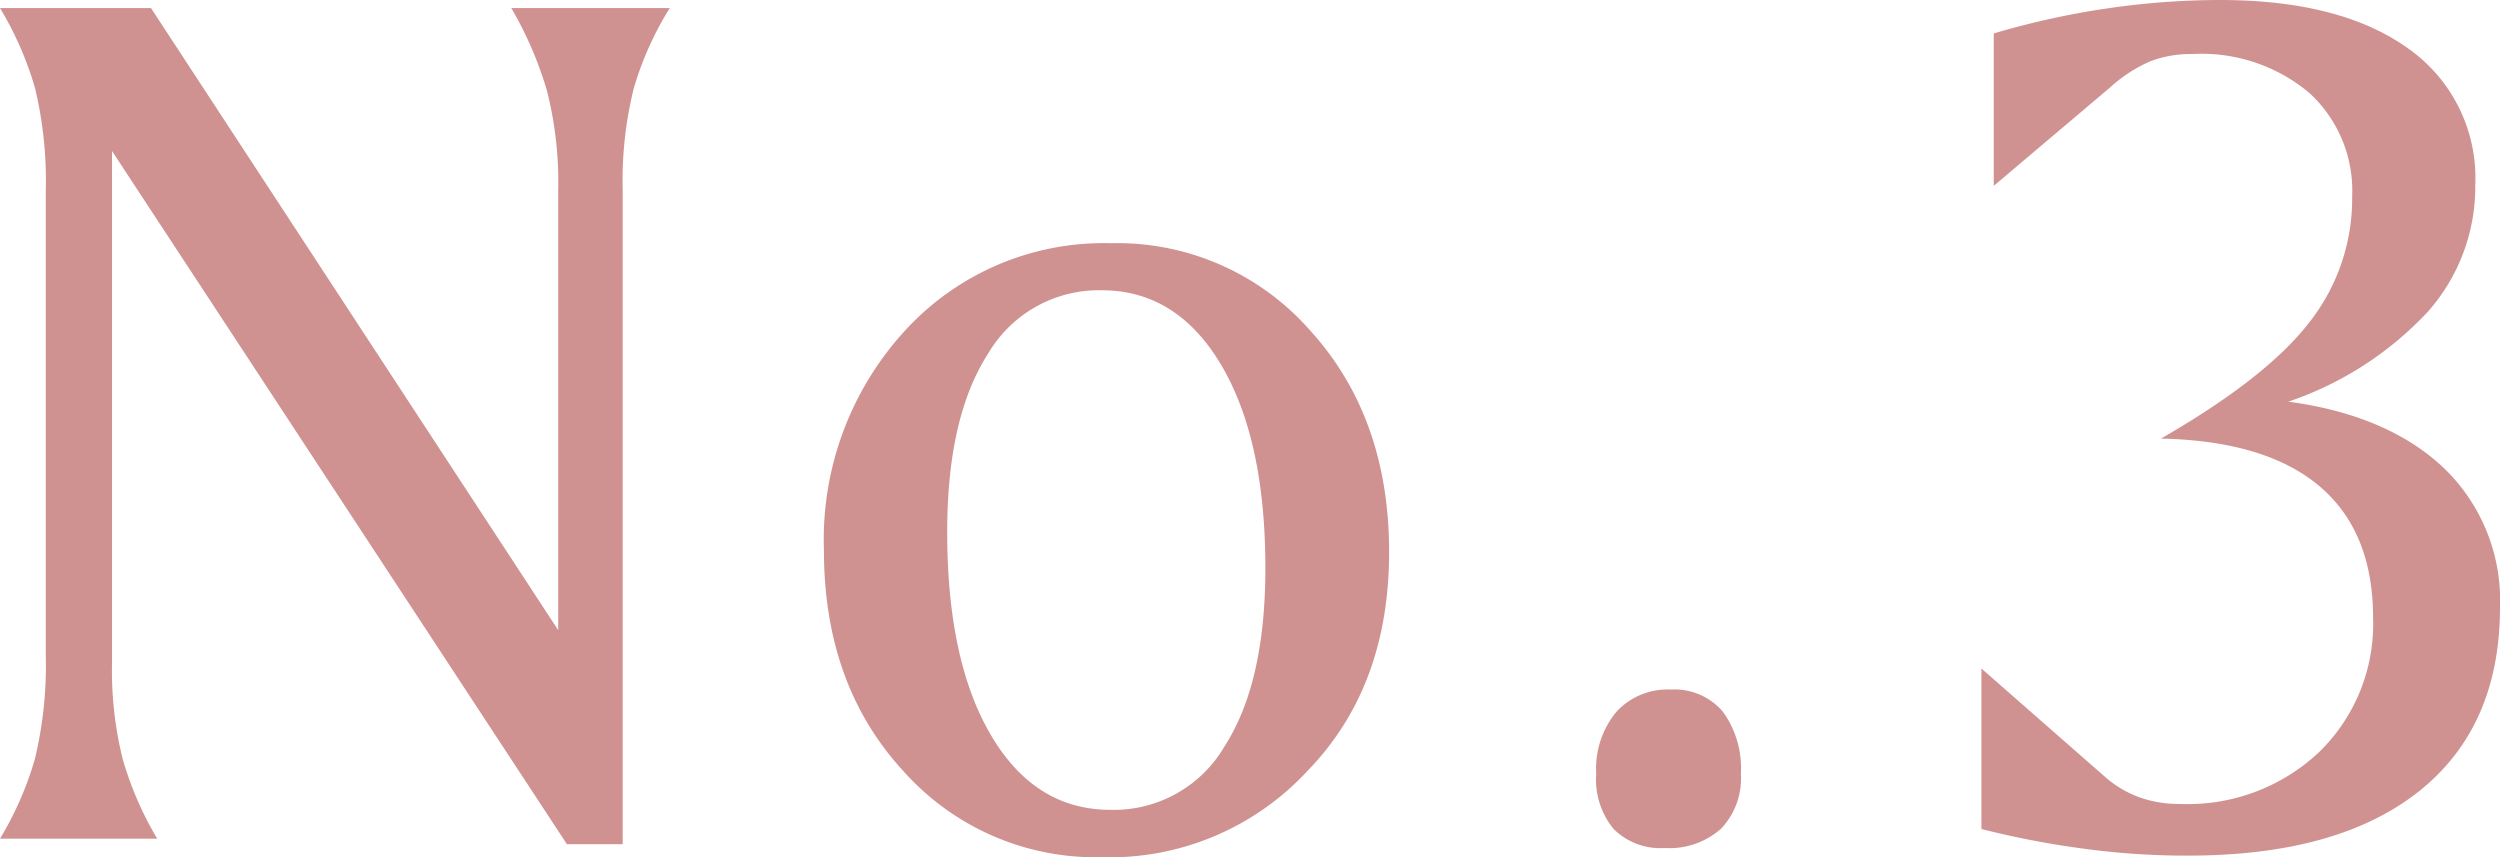
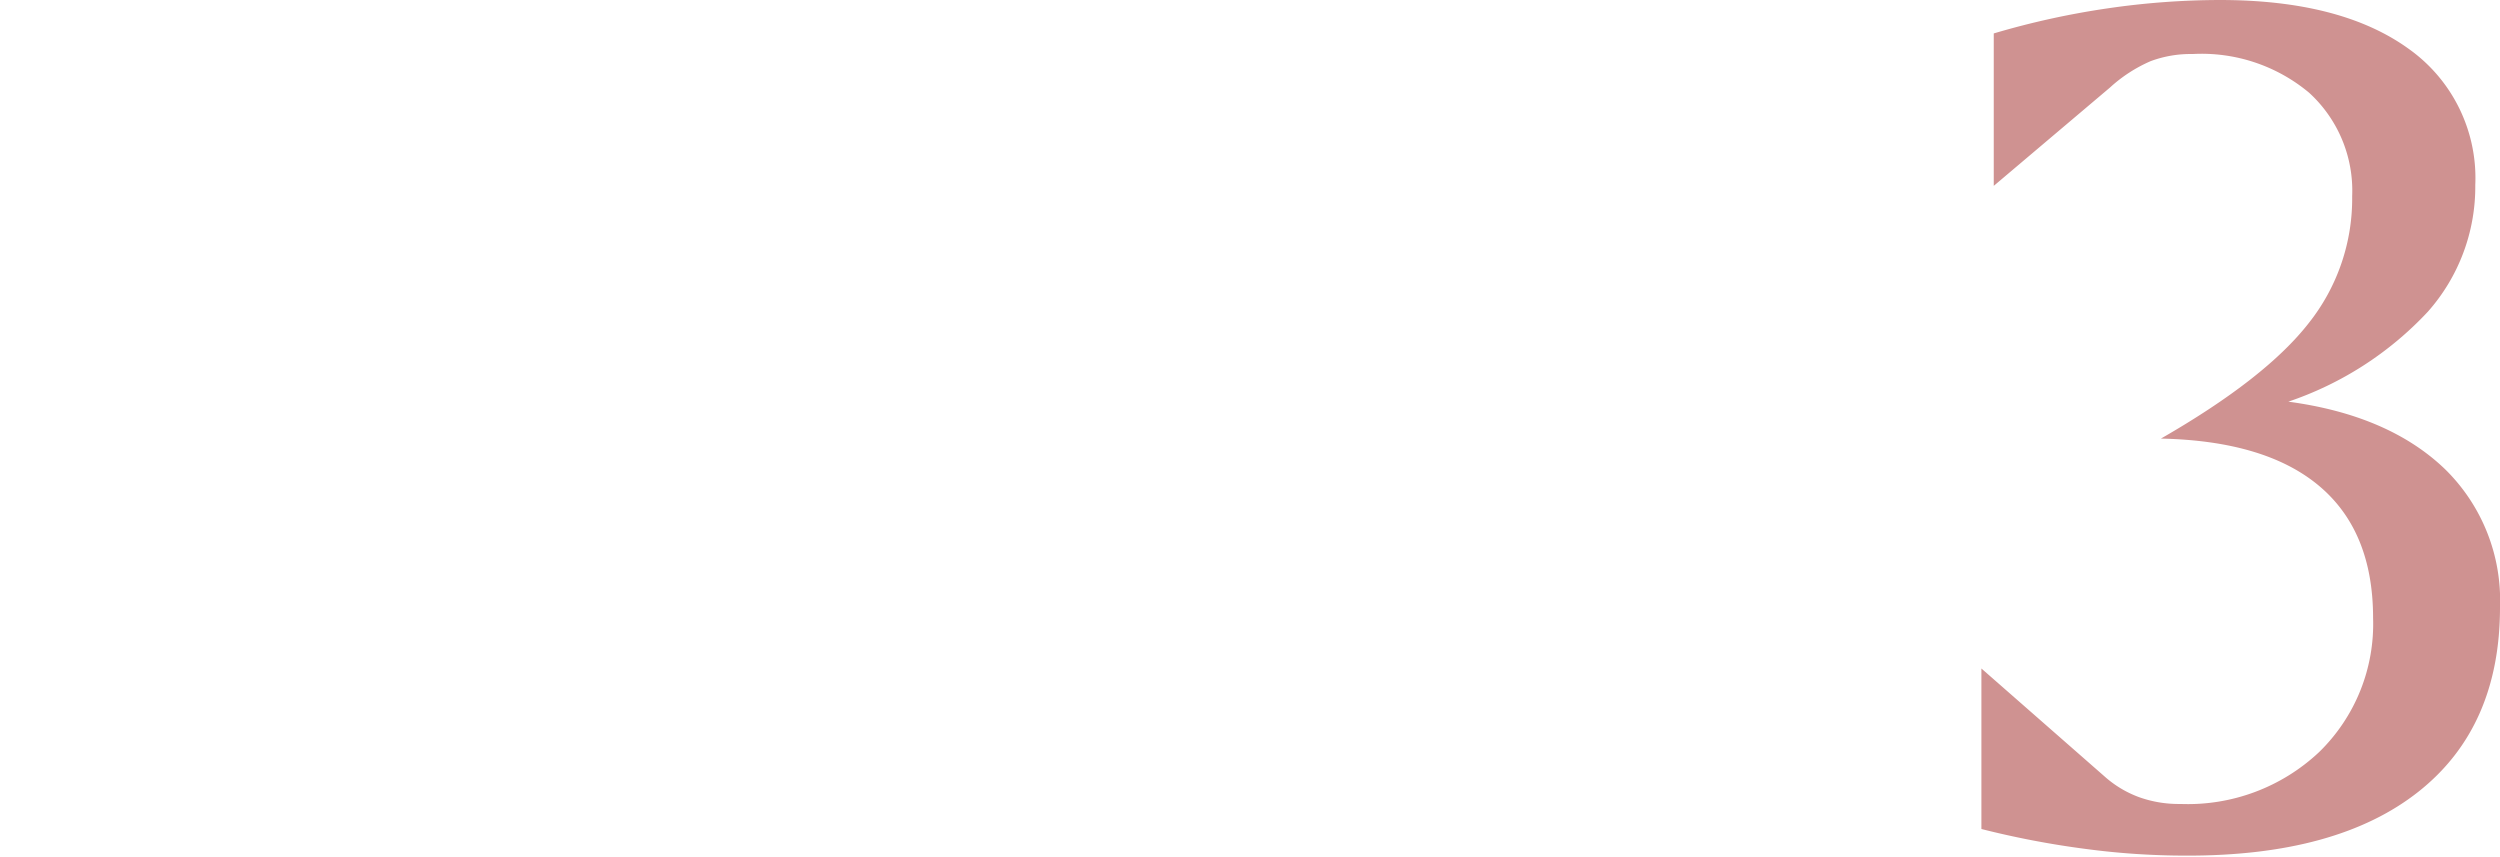
<svg xmlns="http://www.w3.org/2000/svg" viewBox="0 0 157.78 54.1">
  <defs>
    <style>.cls-1{fill:#cf9291;}</style>
  </defs>
  <g id="レイヤー_2" data-name="レイヤー 2">
    <g id="デザイン">
-       <path class="cls-1" d="M0,.51H9.53l25.7,39.26V12a23.41,23.41,0,0,0-.72-6.31A23.54,23.54,0,0,0,32.27.51h10A20.38,20.38,0,0,0,40,5.57,24.07,24.07,0,0,0,39.3,12V53.28H35.78L7.07,9.53V41.84a23.1,23.1,0,0,0,.68,6.09,21.6,21.6,0,0,0,2.17,5H0a20.84,20.84,0,0,0,2.21-5.06,25.27,25.27,0,0,0,.68-6.46V12a25,25,0,0,0-.68-6.44A21.06,21.06,0,0,0,0,.51Z" />
-       <path class="cls-1" d="M52,34.73a19.51,19.51,0,0,1,5.14-13.89A17,17,0,0,1,70.1,15.35a16.2,16.2,0,0,1,12.57,5.49q5,5.49,5,14T82.52,48.65a17,17,0,0,1-13,5.45A16.25,16.25,0,0,1,57,48.65Q52,43.21,52,34.73ZM69.55,18.32a8.11,8.11,0,0,0-7.19,4q-2.58,4-2.58,11.25,0,8.17,2.78,12.86t7.54,4.68a8.09,8.09,0,0,0,7.18-4q2.58-4,2.58-11.25,0-8.13-2.79-12.83T69.55,18.32Z" />
-       <path class="cls-1" d="M100.74,48.83A5.63,5.63,0,0,1,102,44.94a4.37,4.37,0,0,1,3.45-1.42,4,4,0,0,1,3.27,1.38,6.05,6.05,0,0,1,1.15,3.93,4.61,4.61,0,0,1-1.25,3.47,4.91,4.91,0,0,1-3.56,1.22,4.18,4.18,0,0,1-3.22-1.2A4.92,4.92,0,0,1,100.74,48.83Z" />
      <path class="cls-1" d="M144.42,25.35c4.25.57,7.53,2,9.87,4.24a11.59,11.59,0,0,1,3.49,8.73q0,7.57-5.14,11.64T137.94,54a47.79,47.79,0,0,1-6.37-.43,56.25,56.25,0,0,1-6.52-1.25V42.19L132.82,49A6.78,6.78,0,0,0,135,50.31a7.44,7.44,0,0,0,2.61.43,12.09,12.09,0,0,0,8.76-3.28A11.28,11.28,0,0,0,149.77,39q0-5.46-3.39-8.32t-10-3q6.6-3.79,9.33-7.29a12.63,12.63,0,0,0,2.74-8,8.37,8.37,0,0,0-2.72-6.54,10.58,10.58,0,0,0-7.36-2.44,7.23,7.23,0,0,0-2.64.45,9.22,9.22,0,0,0-2.56,1.66l-7.34,6.21V2.11A51.34,51.34,0,0,1,133,.53,49.51,49.51,0,0,1,140.09,0Q147.74,0,152,3.07a10,10,0,0,1,4.22,8.61,11.89,11.89,0,0,1-3,8A21.4,21.4,0,0,1,144.42,25.35Z" />
    </g>
  </g>
</svg>